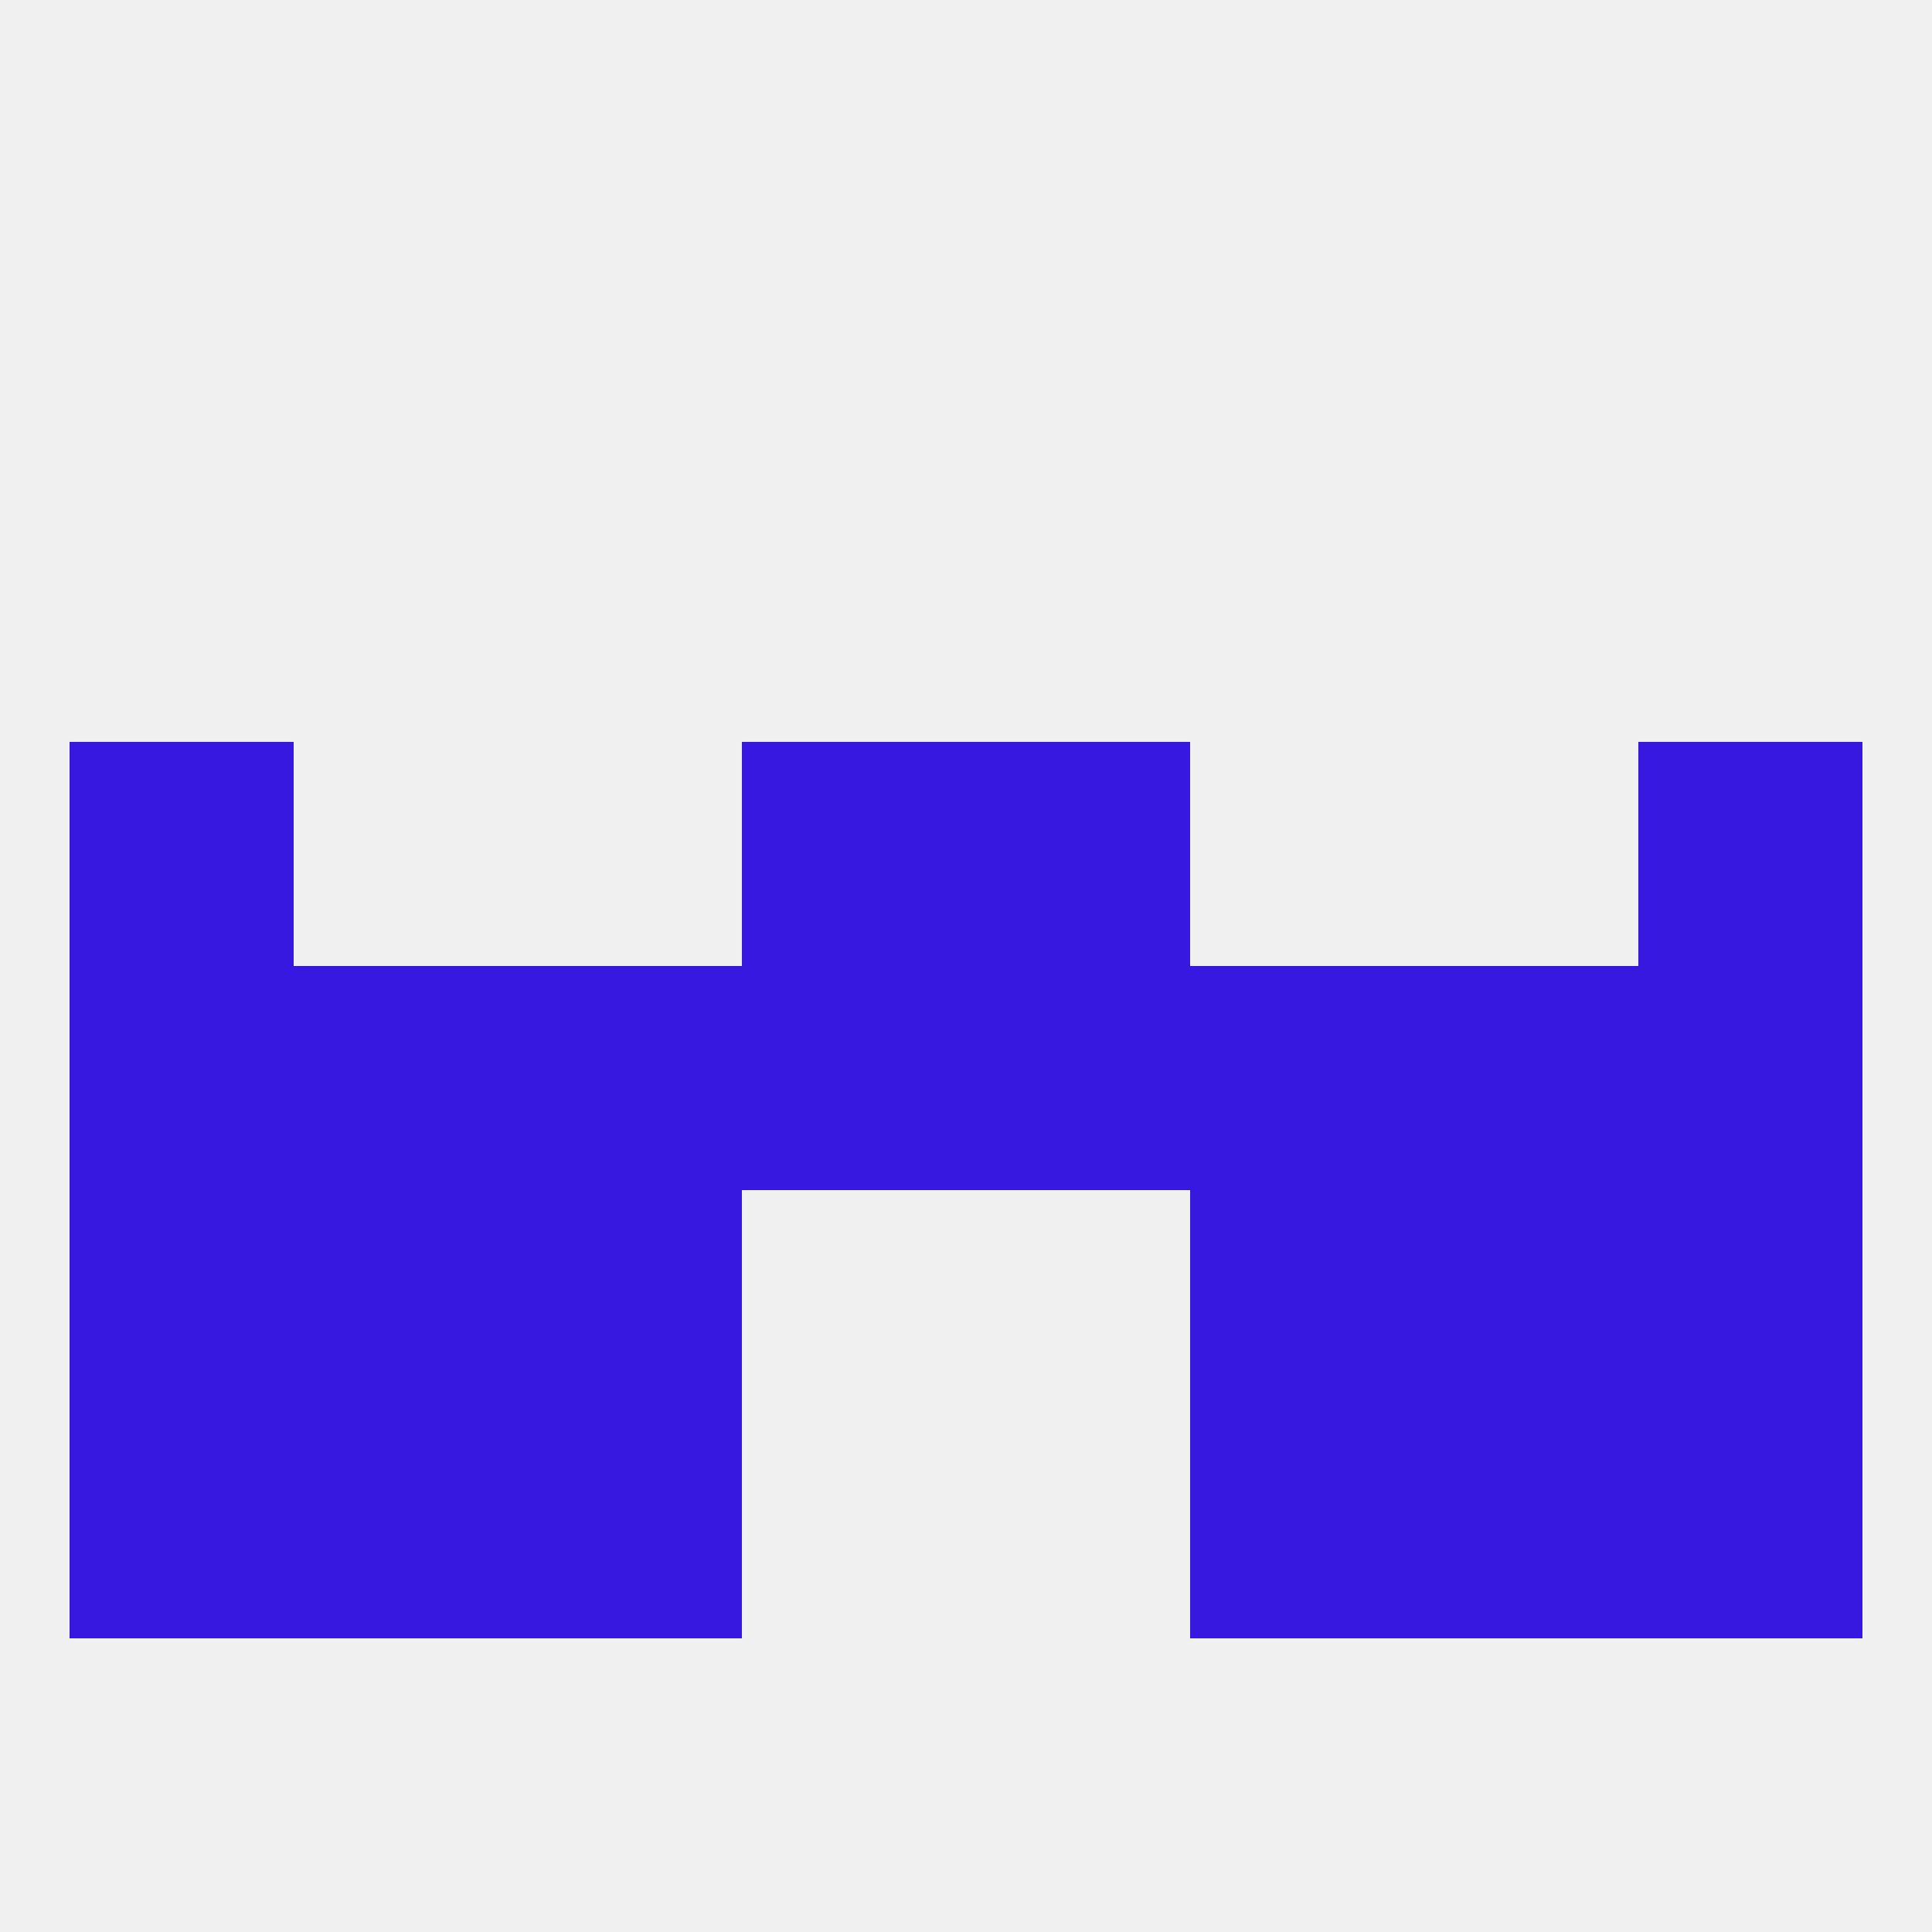
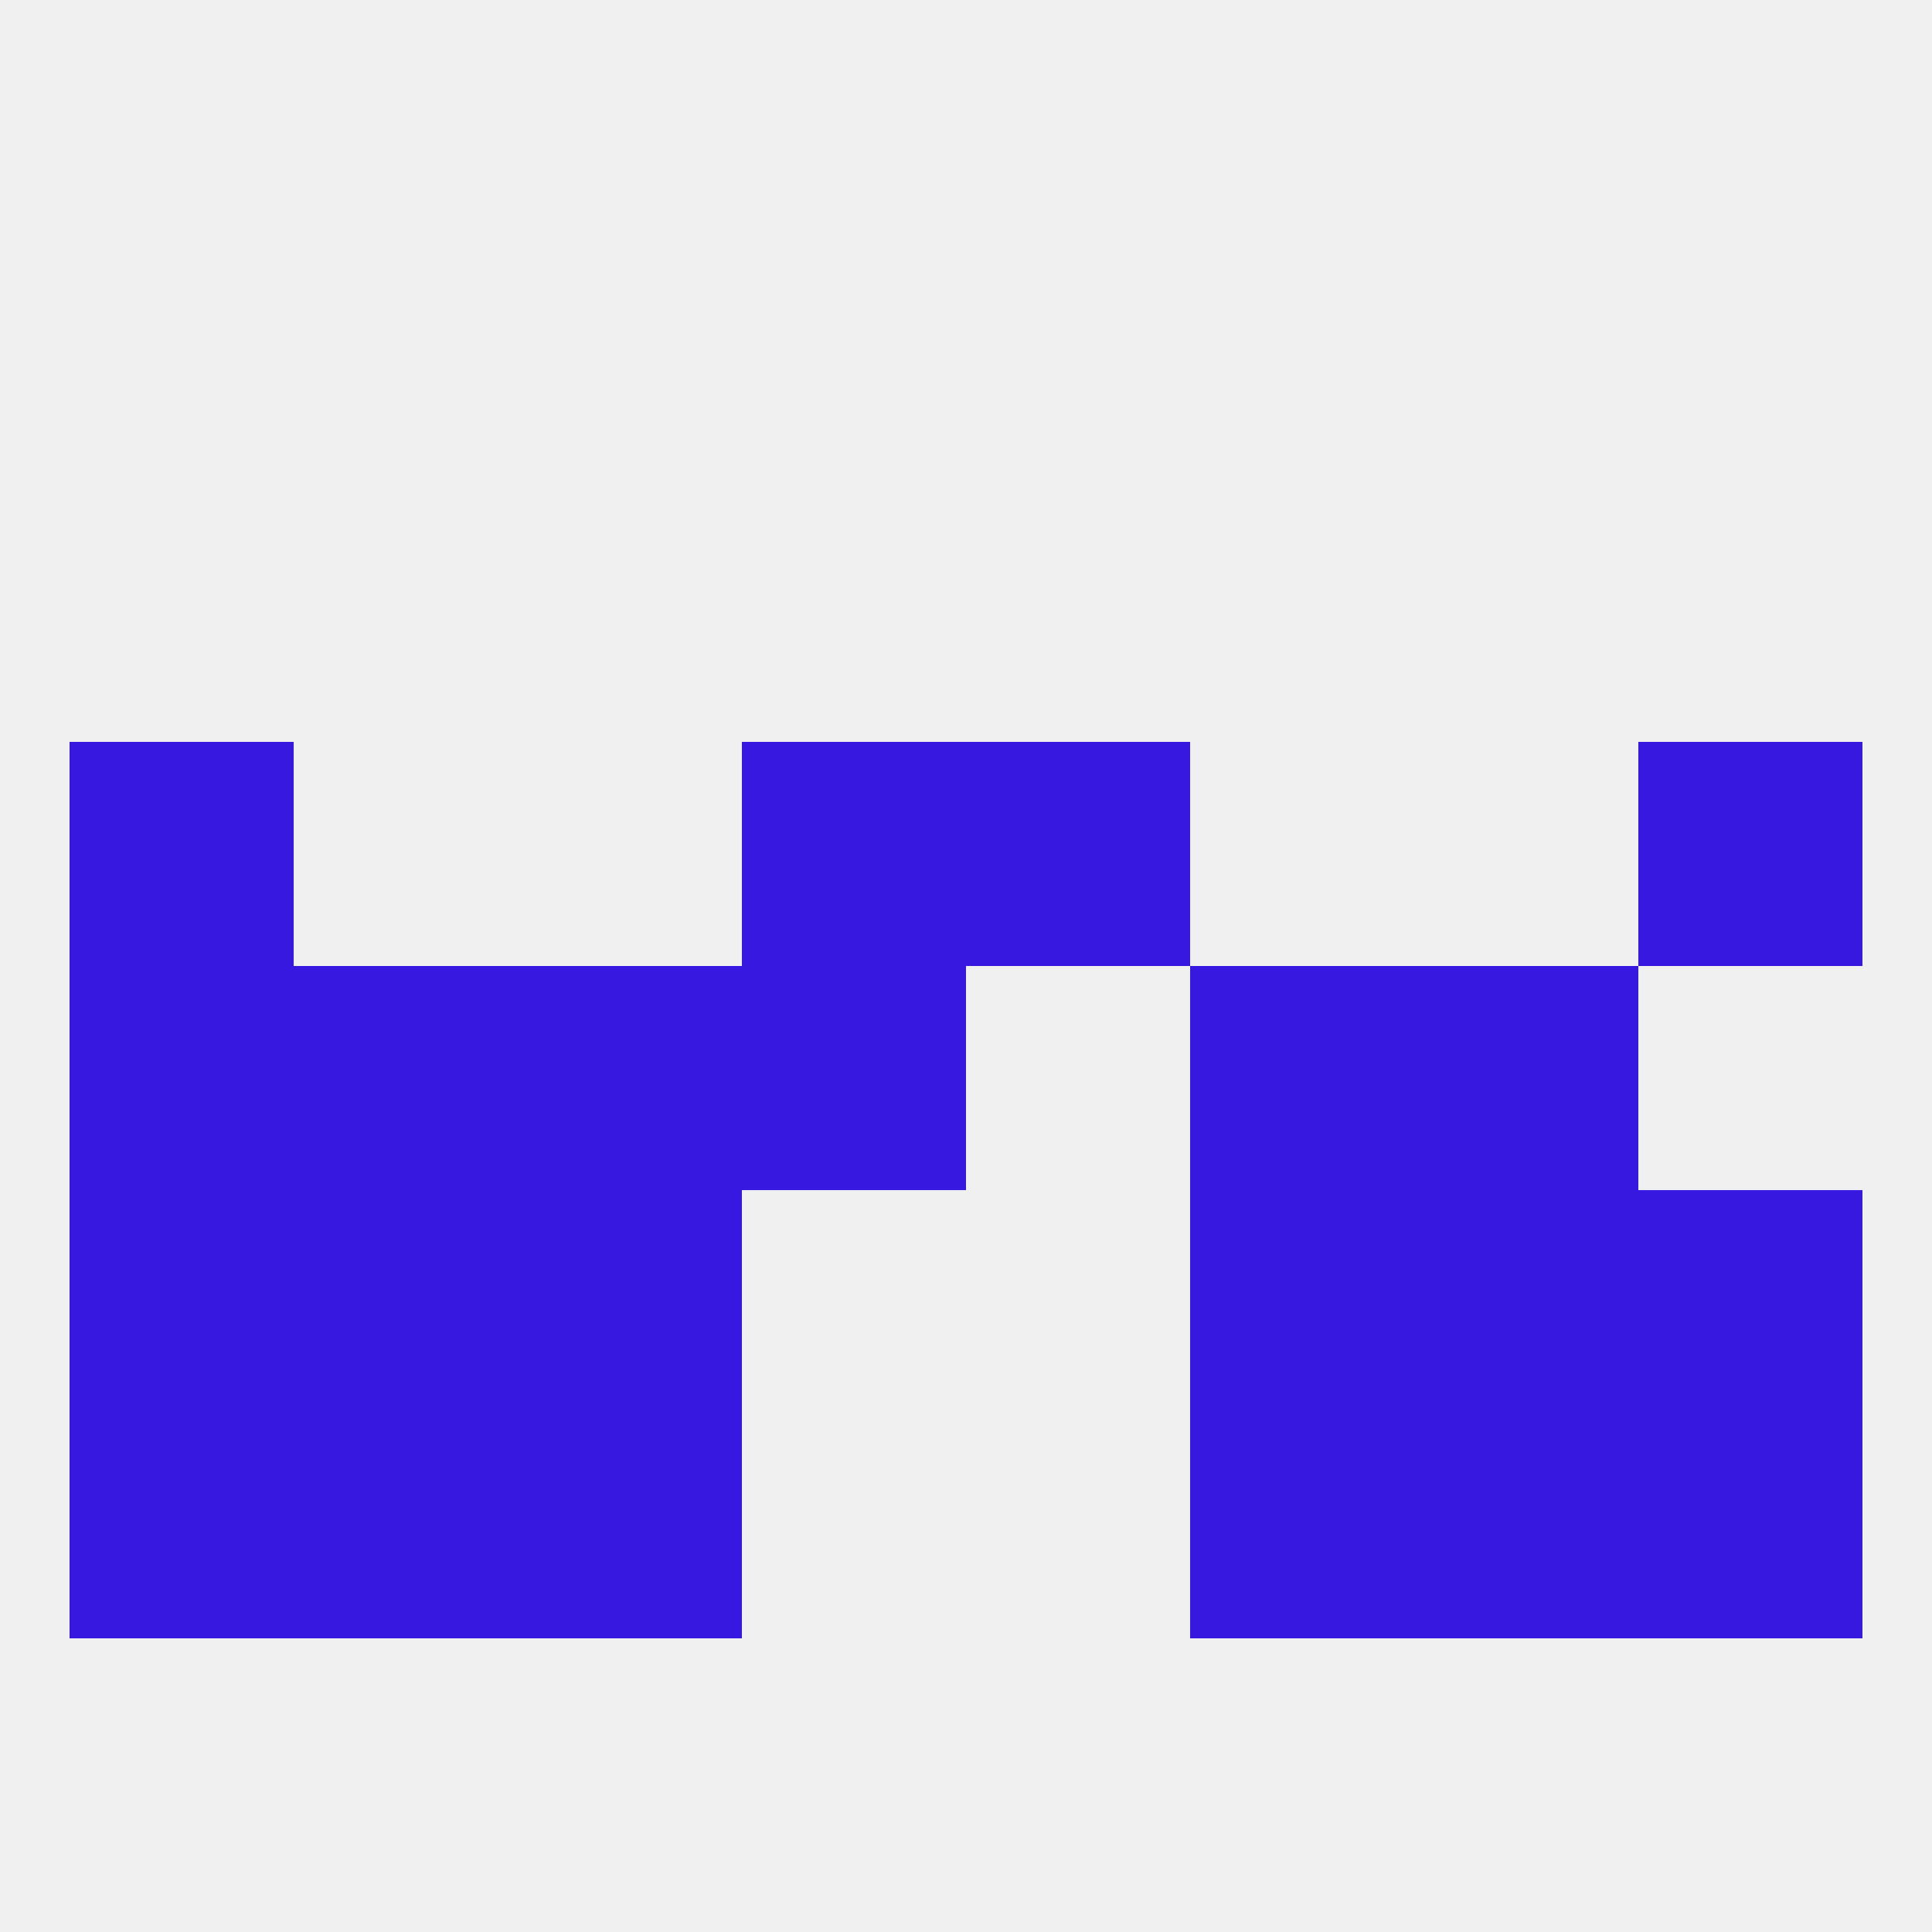
<svg xmlns="http://www.w3.org/2000/svg" version="1.1" baseprofile="full" width="250" height="250" viewBox="0 0 250 250">
  <rect width="100%" height="100%" fill="rgba(240,240,240,255)" />
  <rect x="212" y="96" width="29" height="29" fill="rgba(54,24,224,255)" />
  <rect x="96" y="96" width="29" height="29" fill="rgba(54,24,224,255)" />
  <rect x="125" y="96" width="29" height="29" fill="rgba(54,24,224,255)" />
  <rect x="9" y="96" width="29" height="29" fill="rgba(54,24,224,255)" />
  <rect x="38" y="125" width="29" height="29" fill="rgba(54,24,224,255)" />
  <rect x="183" y="125" width="29" height="29" fill="rgba(54,24,224,255)" />
  <rect x="67" y="125" width="29" height="29" fill="rgba(54,24,224,255)" />
-   <rect x="125" y="125" width="29" height="29" fill="rgba(54,24,224,255)" />
-   <rect x="212" y="125" width="29" height="29" fill="rgba(54,24,224,255)" />
  <rect x="154" y="125" width="29" height="29" fill="rgba(54,24,224,255)" />
  <rect x="96" y="125" width="29" height="29" fill="rgba(54,24,224,255)" />
  <rect x="9" y="125" width="29" height="29" fill="rgba(54,24,224,255)" />
  <rect x="67" y="154" width="29" height="29" fill="rgba(54,24,224,255)" />
  <rect x="154" y="154" width="29" height="29" fill="rgba(54,24,224,255)" />
  <rect x="38" y="154" width="29" height="29" fill="rgba(54,24,224,255)" />
  <rect x="183" y="154" width="29" height="29" fill="rgba(54,24,224,255)" />
  <rect x="9" y="154" width="29" height="29" fill="rgba(54,24,224,255)" />
  <rect x="212" y="154" width="29" height="29" fill="rgba(54,24,224,255)" />
  <rect x="38" y="183" width="29" height="29" fill="rgba(54,24,224,255)" />
  <rect x="183" y="183" width="29" height="29" fill="rgba(54,24,224,255)" />
  <rect x="9" y="183" width="29" height="29" fill="rgba(54,24,224,255)" />
  <rect x="212" y="183" width="29" height="29" fill="rgba(54,24,224,255)" />
  <rect x="67" y="183" width="29" height="29" fill="rgba(54,24,224,255)" />
  <rect x="154" y="183" width="29" height="29" fill="rgba(54,24,224,255)" />
</svg>